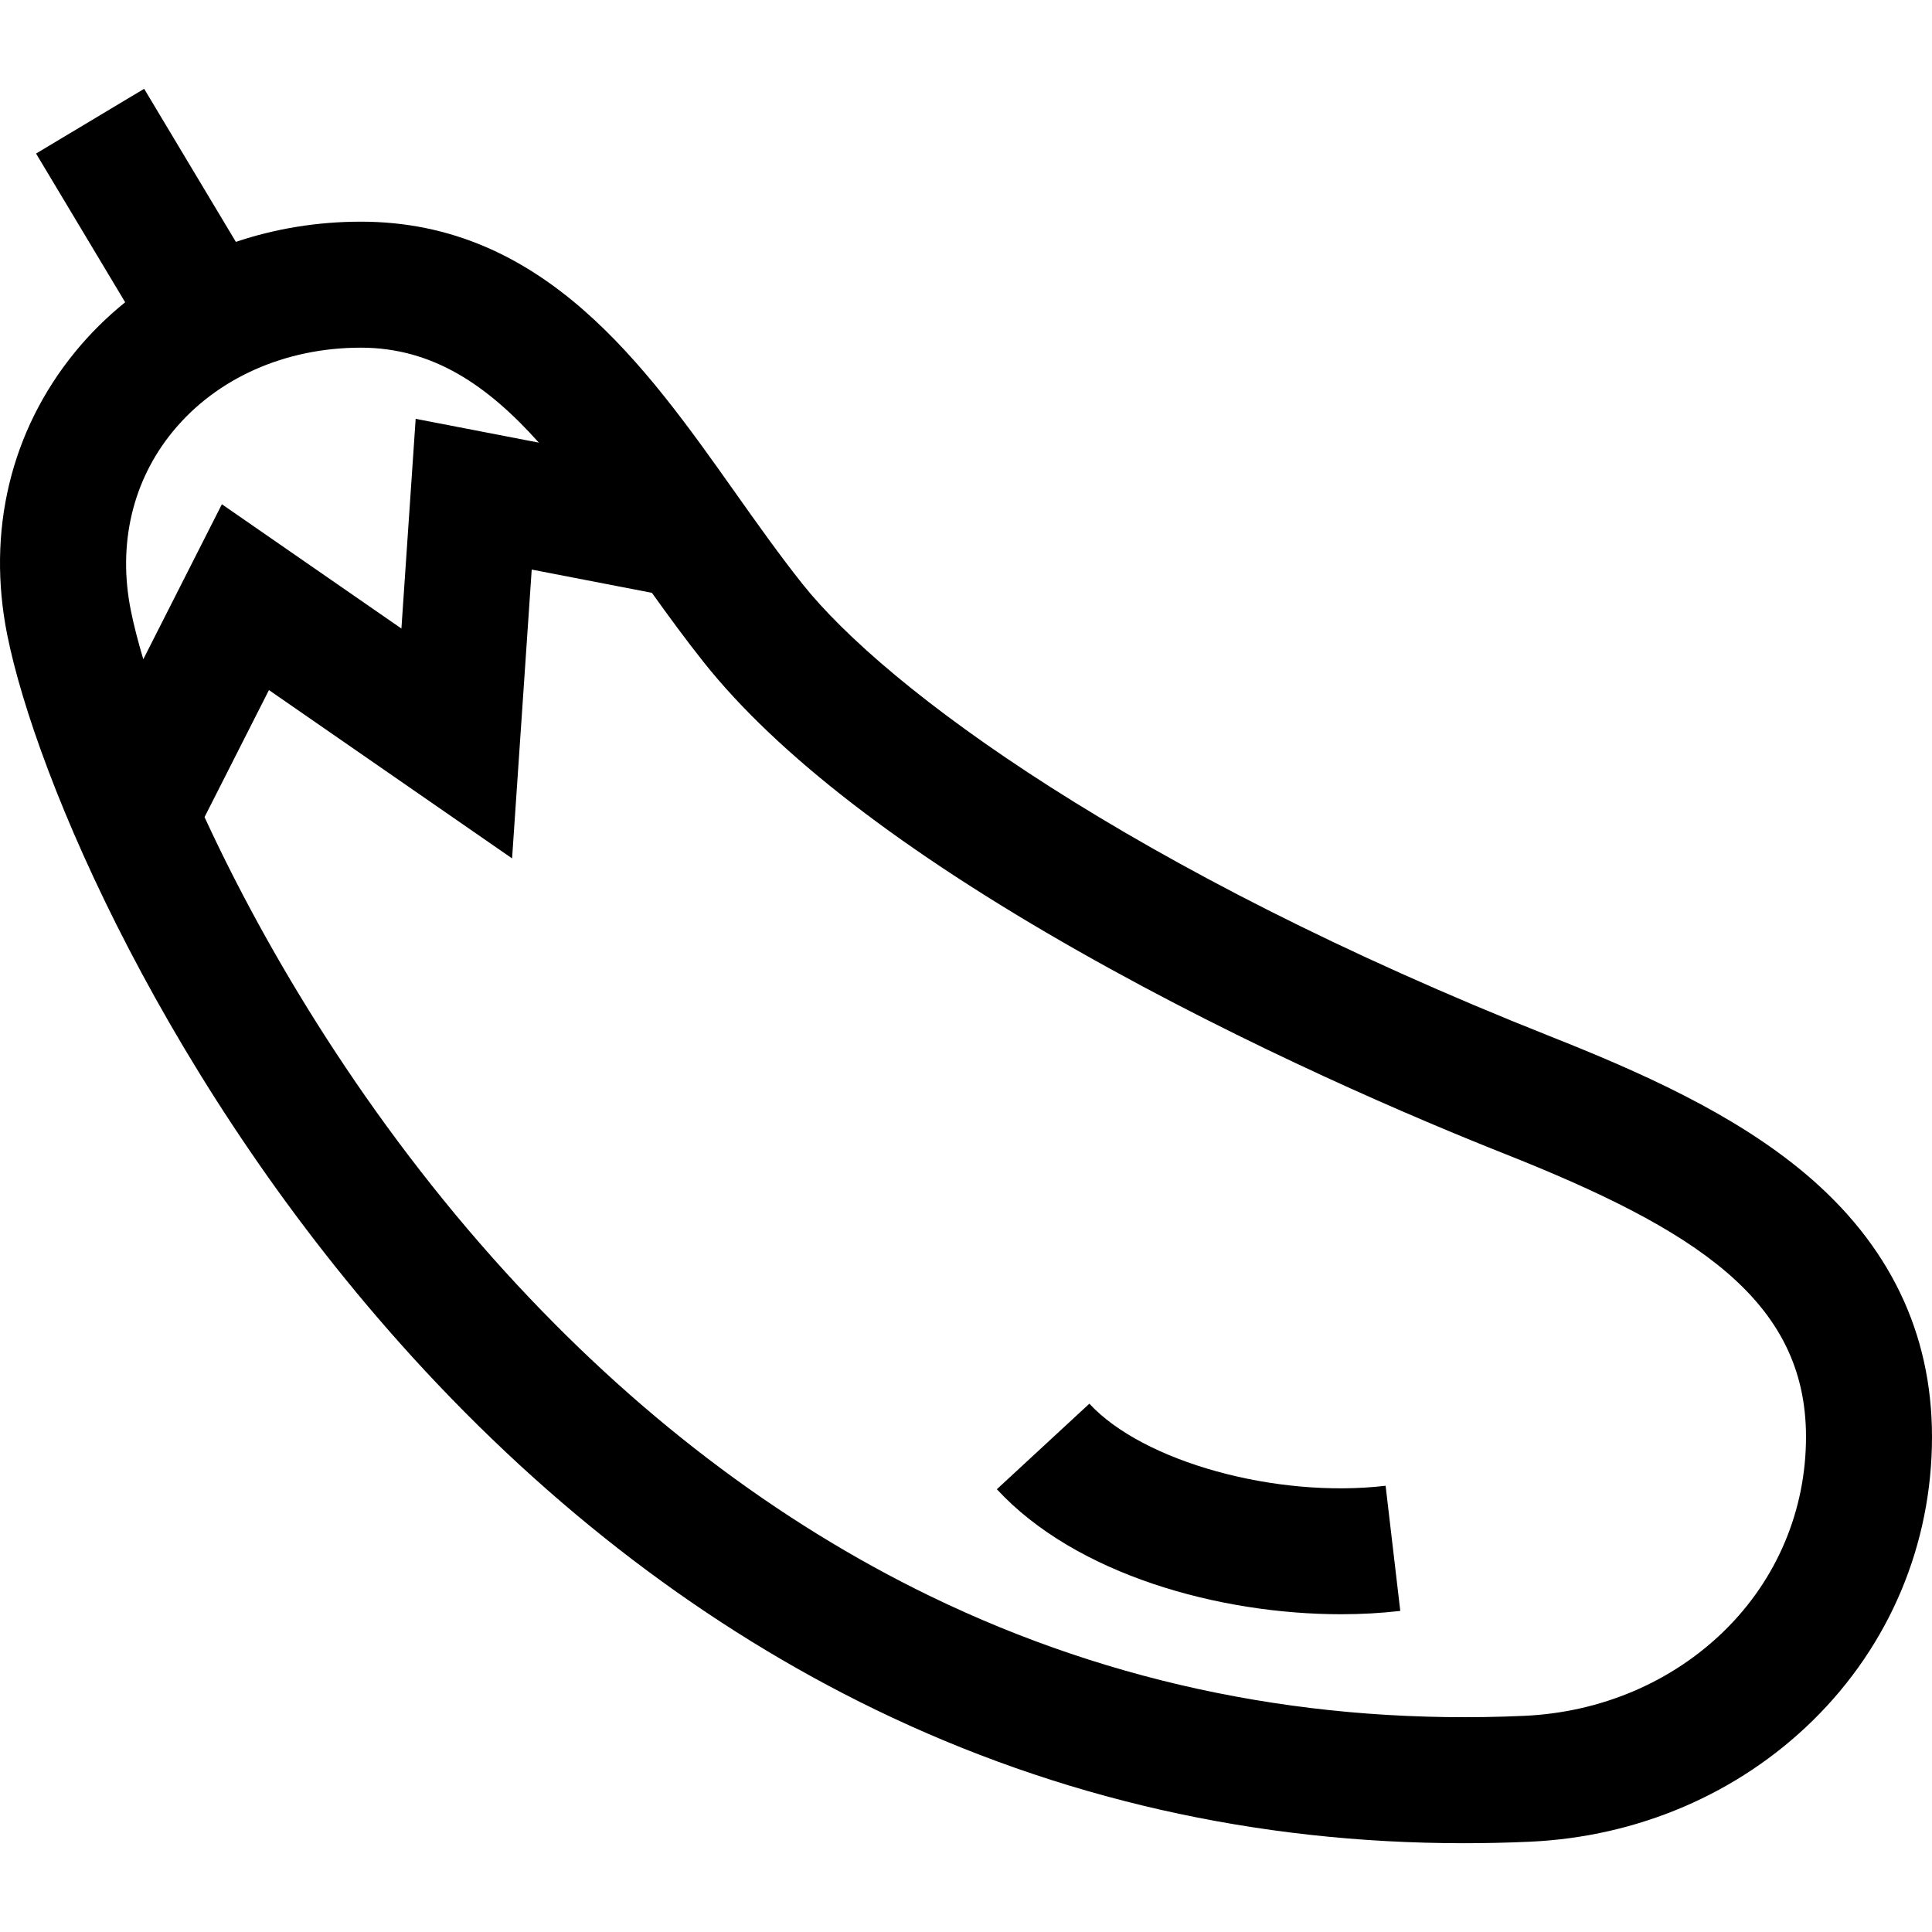
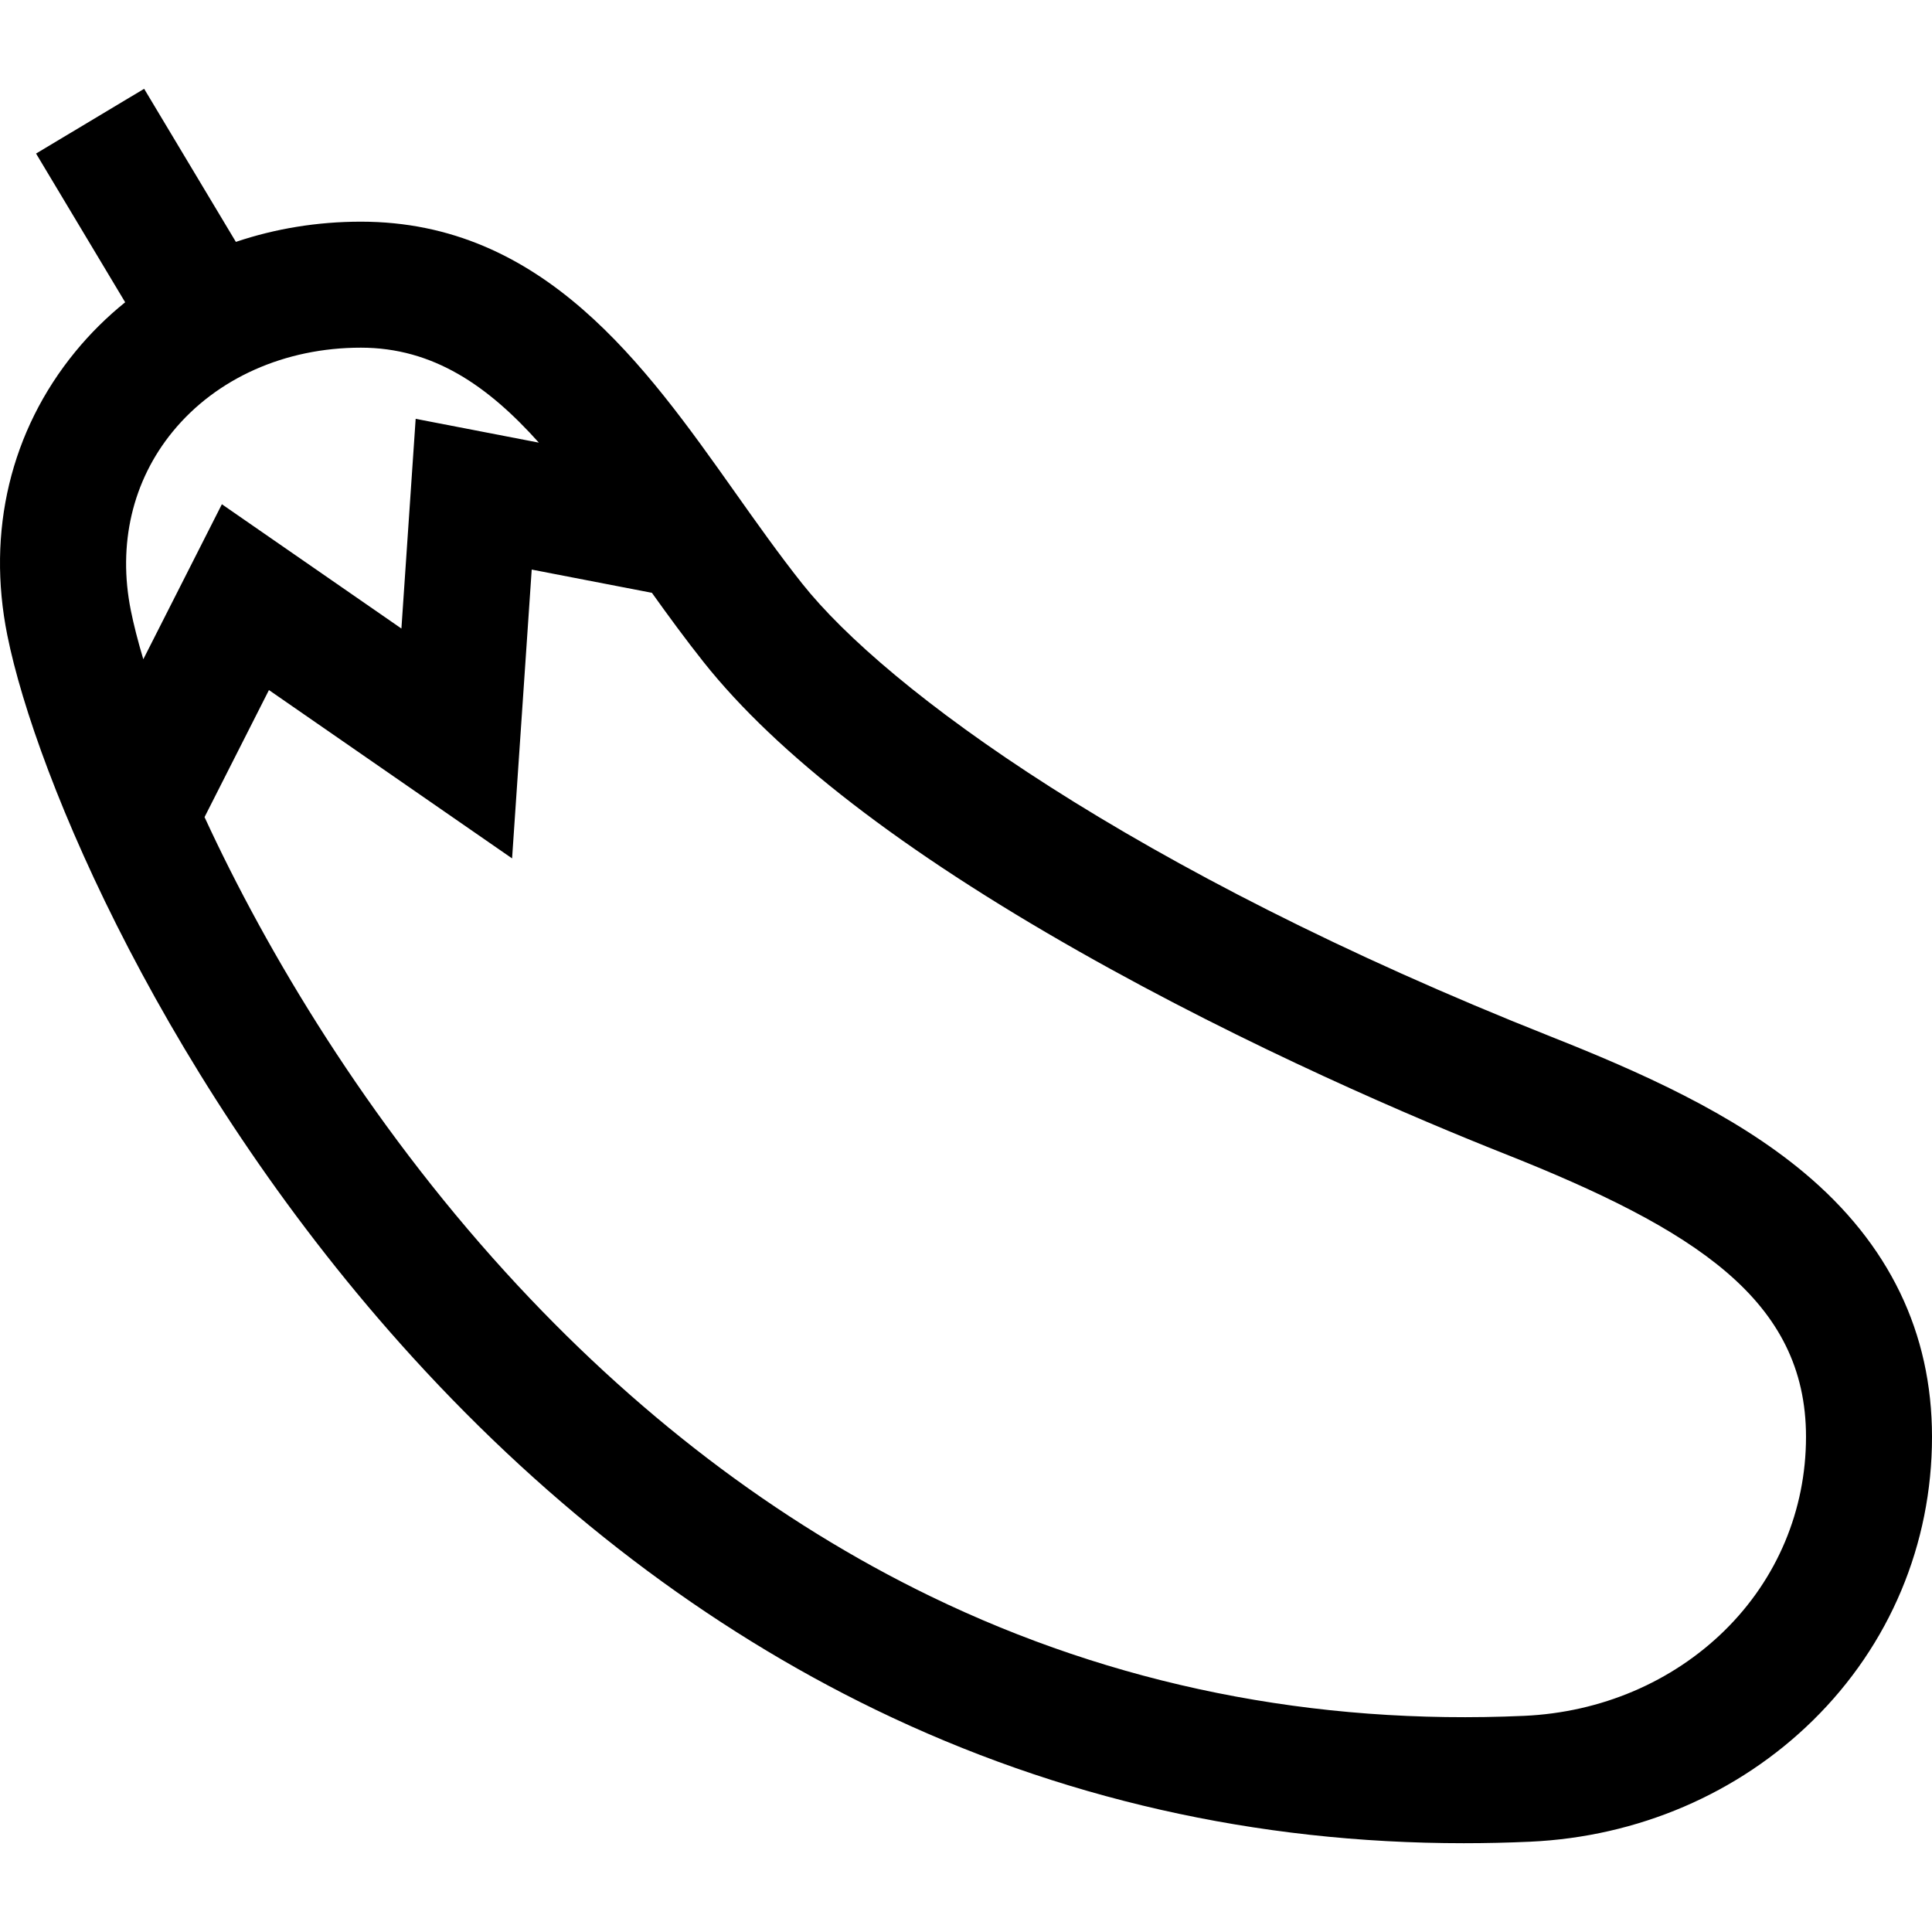
<svg xmlns="http://www.w3.org/2000/svg" fill="#000000" height="800px" width="800px" version="1.1" id="Layer_1" viewBox="0 0 512 512" xml:space="preserve">
  <g>
    <g>
      <path d="M478.158,310.821c-18.922-15.837-43.534-26.744-67.312-36.174c-110.944-43.997-176.128-92.118-198.237-119.956    c-6.128-7.716-12.131-16.192-17.935-24.388c-23.753-33.541-50.673-71.557-99.038-71.557c-11.554,0-22.726,1.85-33.127,5.357    L38.199,23.532L9.557,40.693l23.615,39.413c-4.829,3.894-9.266,8.277-13.23,13.118C2.799,114.157-3.594,140.844,1.942,168.367    c7.614,37.854,42.492,120.038,107.375,191.292c36.716,40.323,78.014,71.76,122.747,93.438    c48.496,23.503,100.84,35.375,155.854,35.372c5.81,0,11.66-0.132,17.528-0.397c28.571-1.291,55.207-12.712,75-32.157    C500.793,435.924,512,409.24,512,380.779C512,353.153,500.614,329.615,478.158,310.821z M34.675,161.782    c-3.525-17.524,0.417-34.359,11.1-47.405c11.574-14.134,29.748-22.241,49.86-22.241c19.194,0,33.722,10.152,47.168,25.168    l-32.648-6.311l-3.776,55.577L58.8,133.63l-20.823,41.074C36.534,169.881,35.432,165.543,34.675,161.782z M457.046,432.096    c-13.913,13.667-32.773,21.7-53.109,22.62c-55.829,2.51-108.749-8.132-157.312-31.666c-40.889-19.817-78.781-48.708-112.62-85.87    c-36.7-40.304-63.232-84.715-79.801-120.639l17.067-33.666l64.436,44.61l5.201-76.539l31.855,6.158    c4.405,6.16,8.941,12.362,13.699,18.353c19.417,24.449,52.844,50.221,99.35,76.598c45.523,25.819,90.165,44.683,112.725,53.63    c50.713,20.111,80.073,38.846,80.073,75.094C478.61,400.21,470.951,418.435,457.046,432.096z" />
    </g>
  </g>
  <g>
    <g>
-       <path d="M367.201,393.744c-29.052,3.408-64.271-6.351-78.51-21.75l-24.516,22.669c20.986,22.696,59.026,33.127,91.227,33.127    c5.429,0,10.699-0.298,15.687-0.881L367.201,393.744z" />
-     </g>
+       </g>
  </g>
</svg>